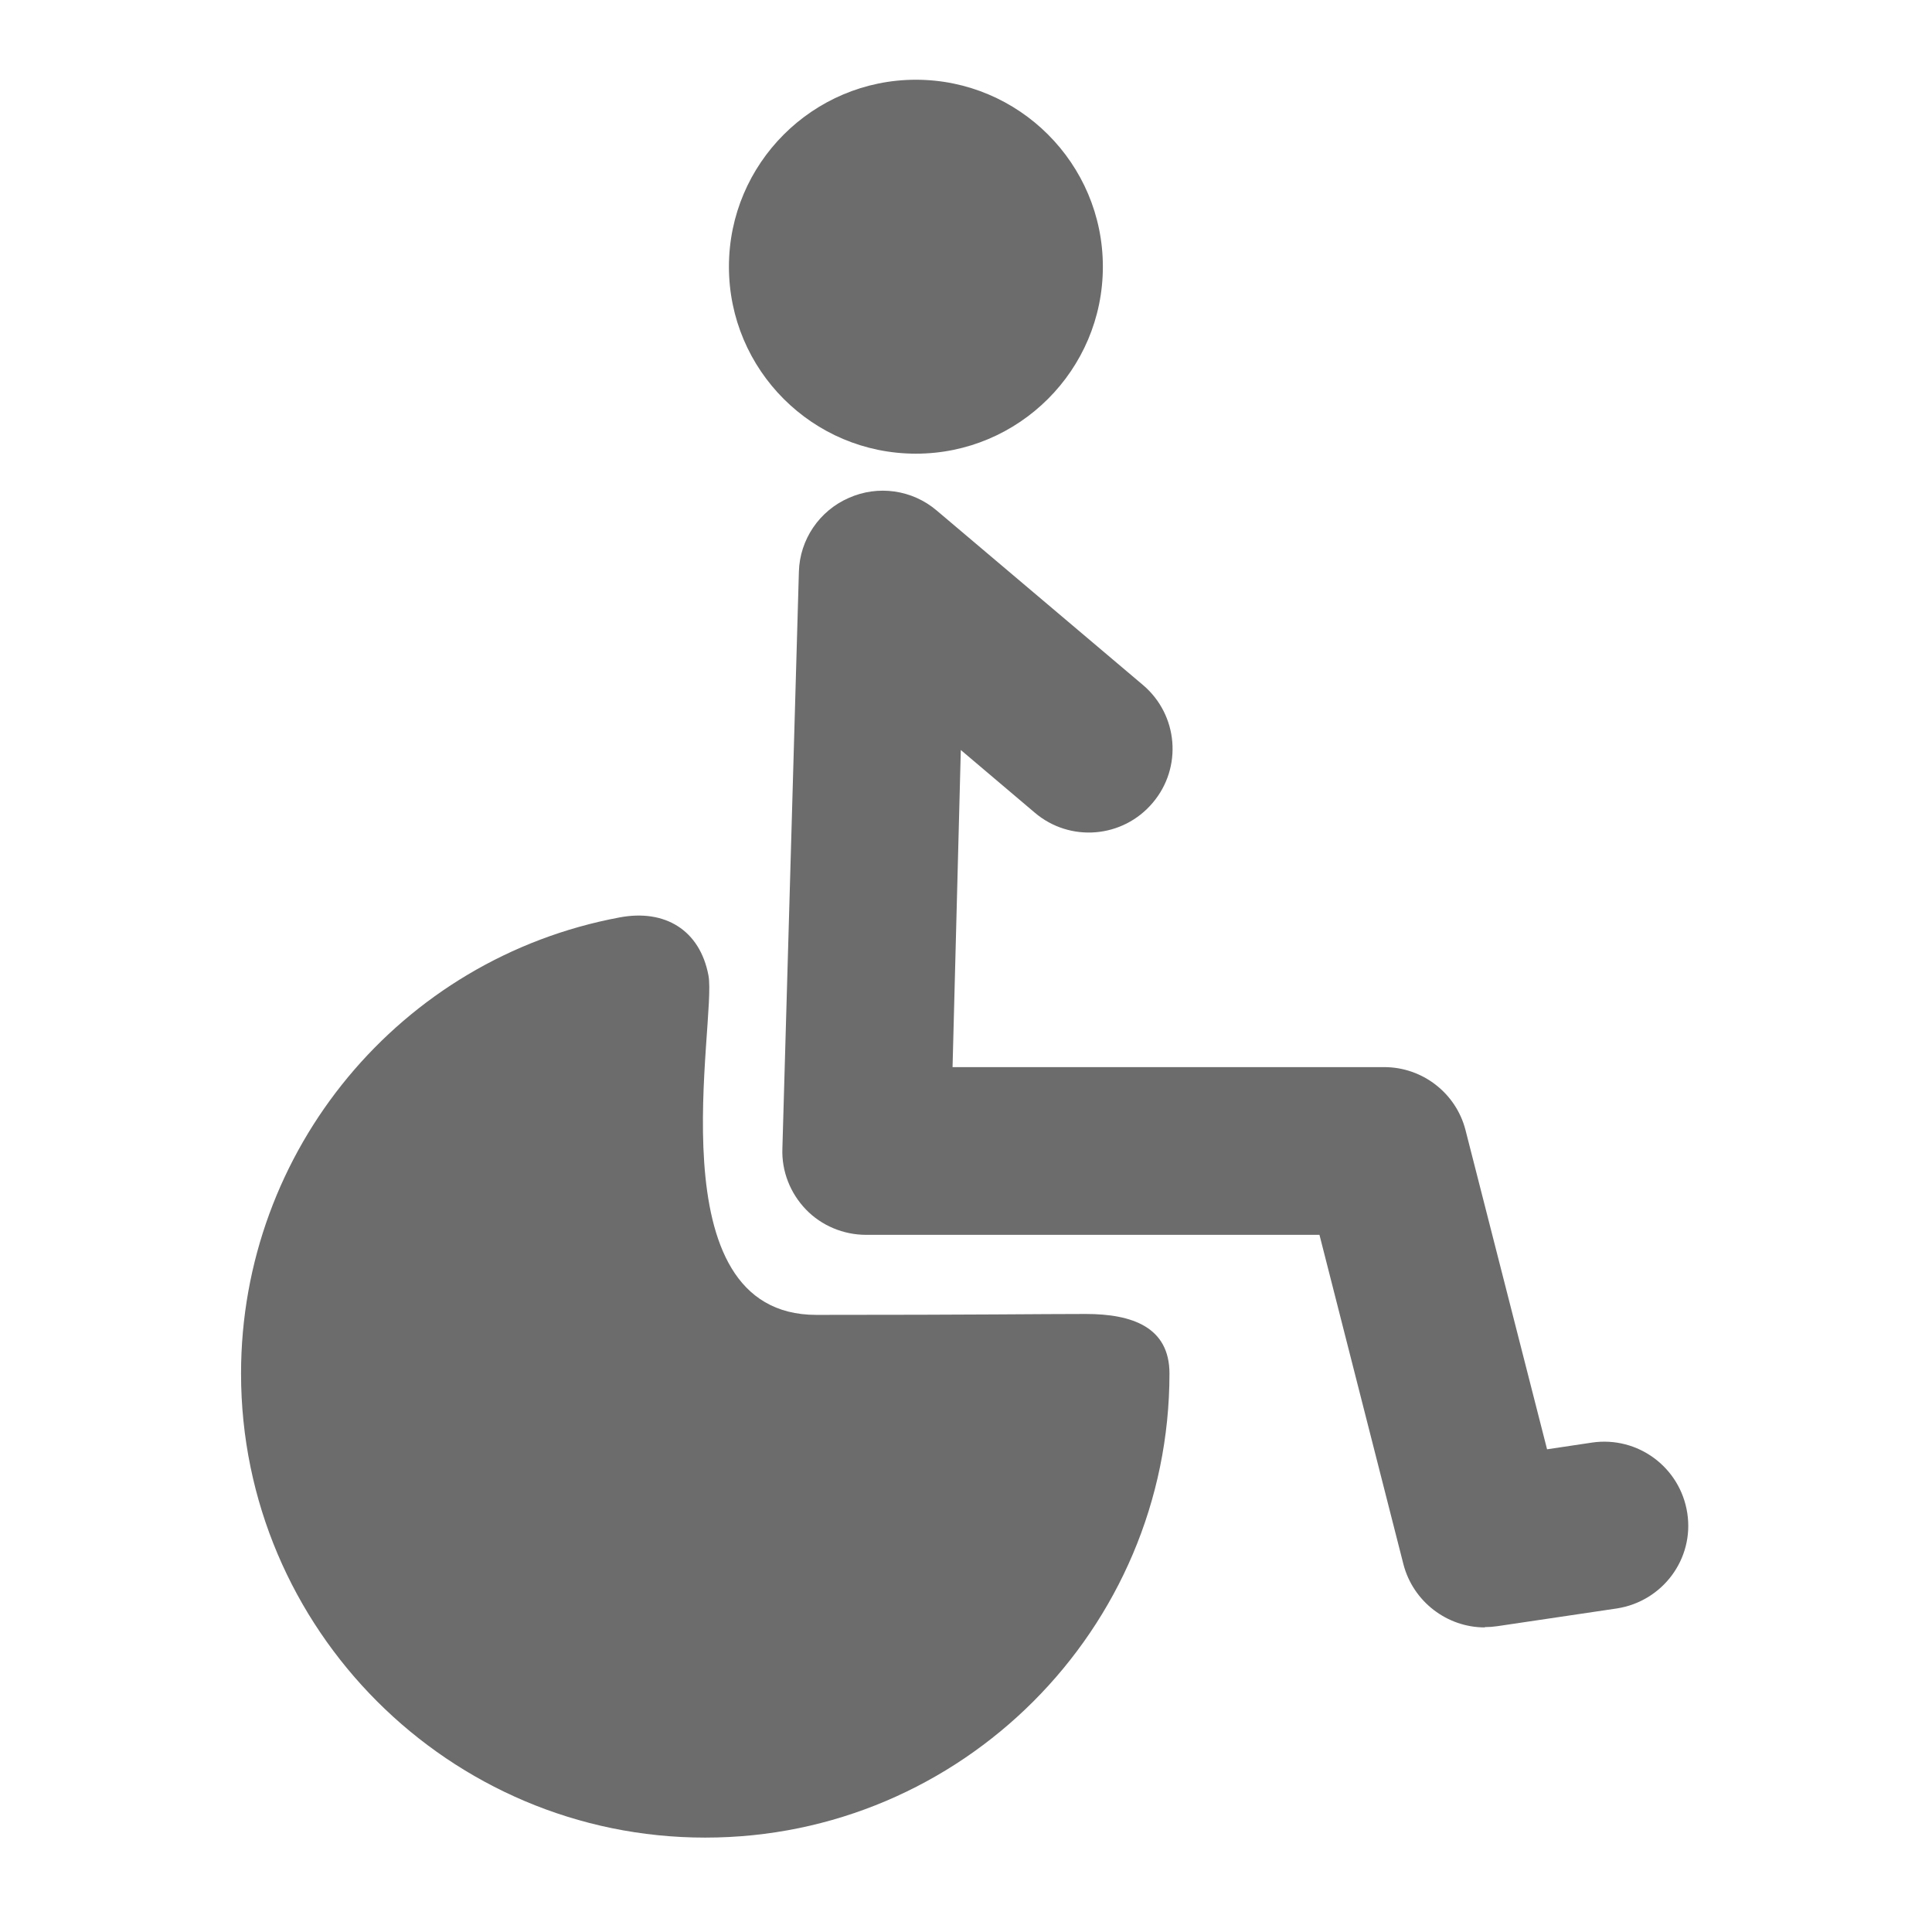
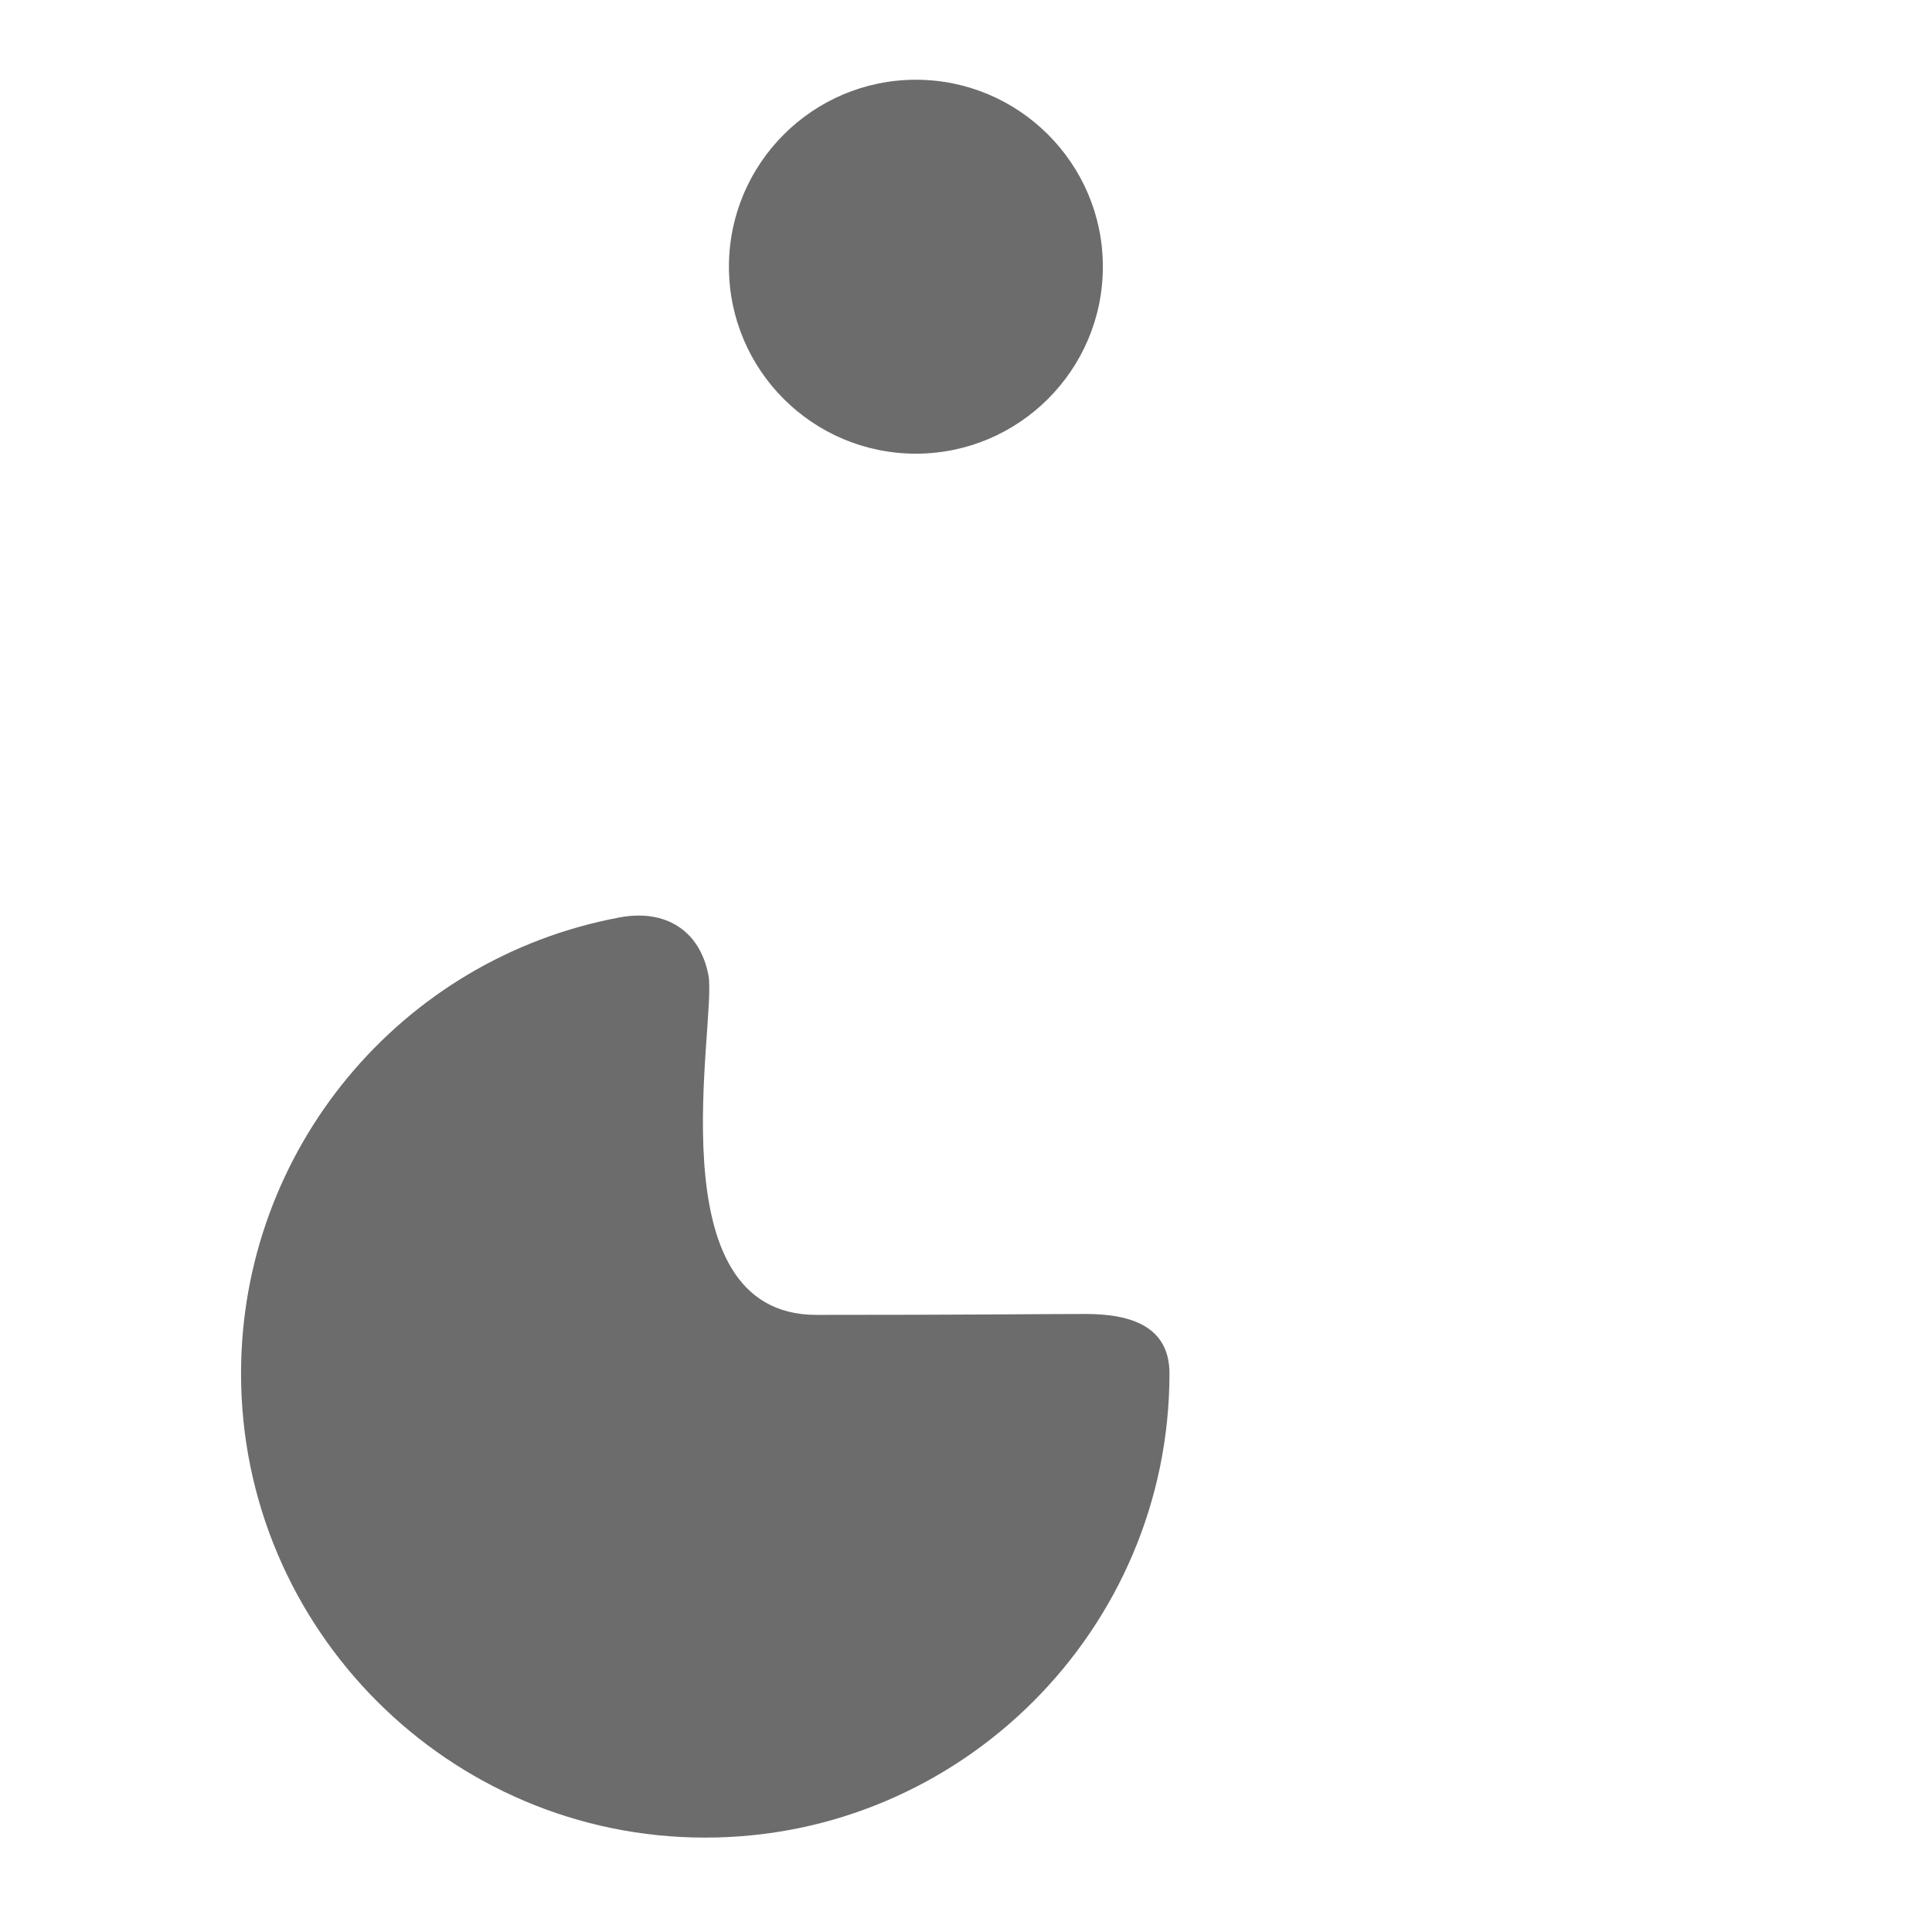
<svg xmlns="http://www.w3.org/2000/svg" id="Layer_2" data-name="Layer 2" viewBox="0 0 63.24 63.24">
  <defs>
    <style>
      .cls-1 {
        fill: none;
      }

      .cls-2 {
        fill: #6c6c6c;
      }
    </style>
  </defs>
  <g id="Layer_1-2" data-name="Layer 1">
-     <rect class="cls-1" width="63.24" height="63.24" />
    <path class="cls-2" d="M29.98,14.85c-3.38,0-6.12-2.74-6.12-6.12s2.75-6.12,6.12-6.12,6.12,2.74,6.12,6.12-2.75,6.12-6.12,6.12Z" />
    <path class="cls-2" d="M23.08,60.15c-8.37,0-15.19-6.82-15.19-15.19,0-7.31,5.21-13.59,12.39-14.93,1.48-.28,2.63.41,2.91,1.9.28,1.49-1.83,11.11,3.53,11.11s7.3-.03,8.82-.03,2.74.43,2.74,1.95c0,8.37-6.82,15.19-15.19,15.19h-.02Z" />
-     <path class="cls-2" d="M48.6,53.27c-1.23,0-2.34-.84-2.66-2.06l-2.75-10.79h-14.84c-.74,0-1.46-.3-1.97-.83s-.8-1.25-.77-2l.54-18.88c.03-1.05.67-1.99,1.63-2.41.96-.43,2.08-.27,2.88.41l6.75,5.71c1.16.98,1.3,2.71.32,3.86-.98,1.16-2.71,1.3-3.86.32l-2.42-2.05-.27,10.38h14.13c1.25,0,2.35.85,2.66,2.06l2.67,10.45,1.47-.22c1.5-.22,2.89.81,3.12,2.31s-.81,2.89-2.31,3.12l-3.91.58c-.14.02-.28.03-.4.03h-.01Z" />
  </g>
</svg>